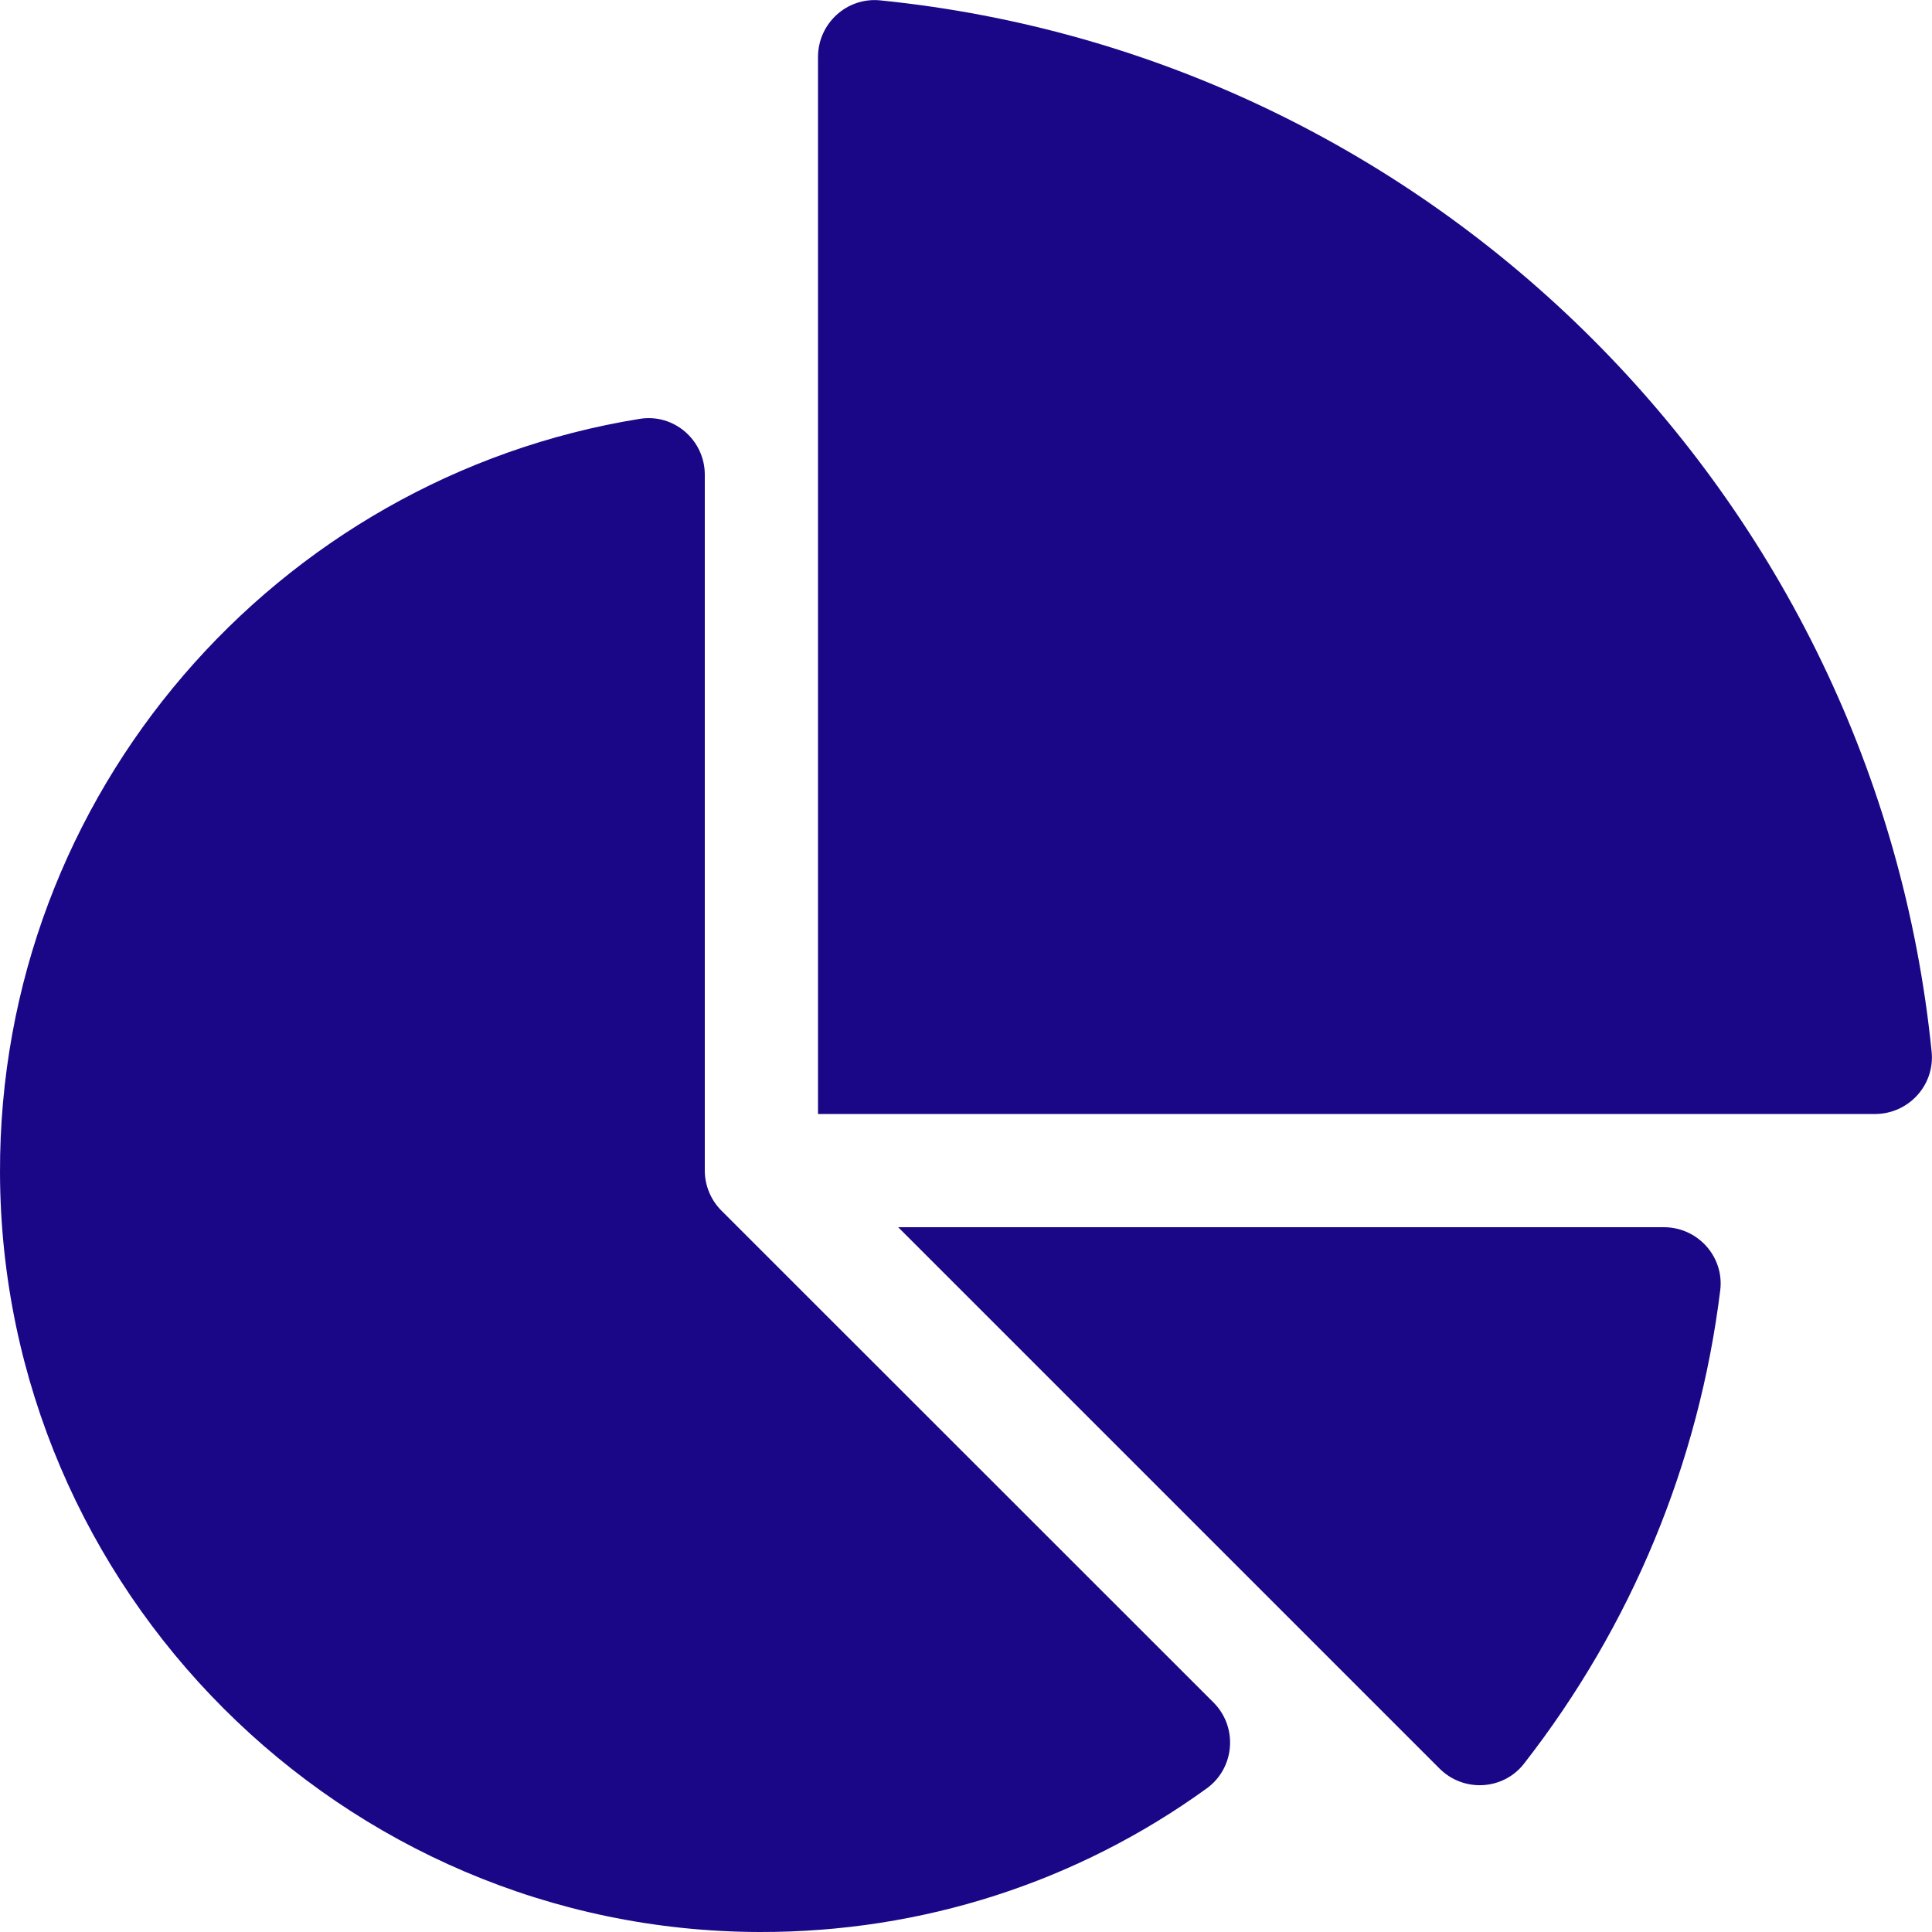
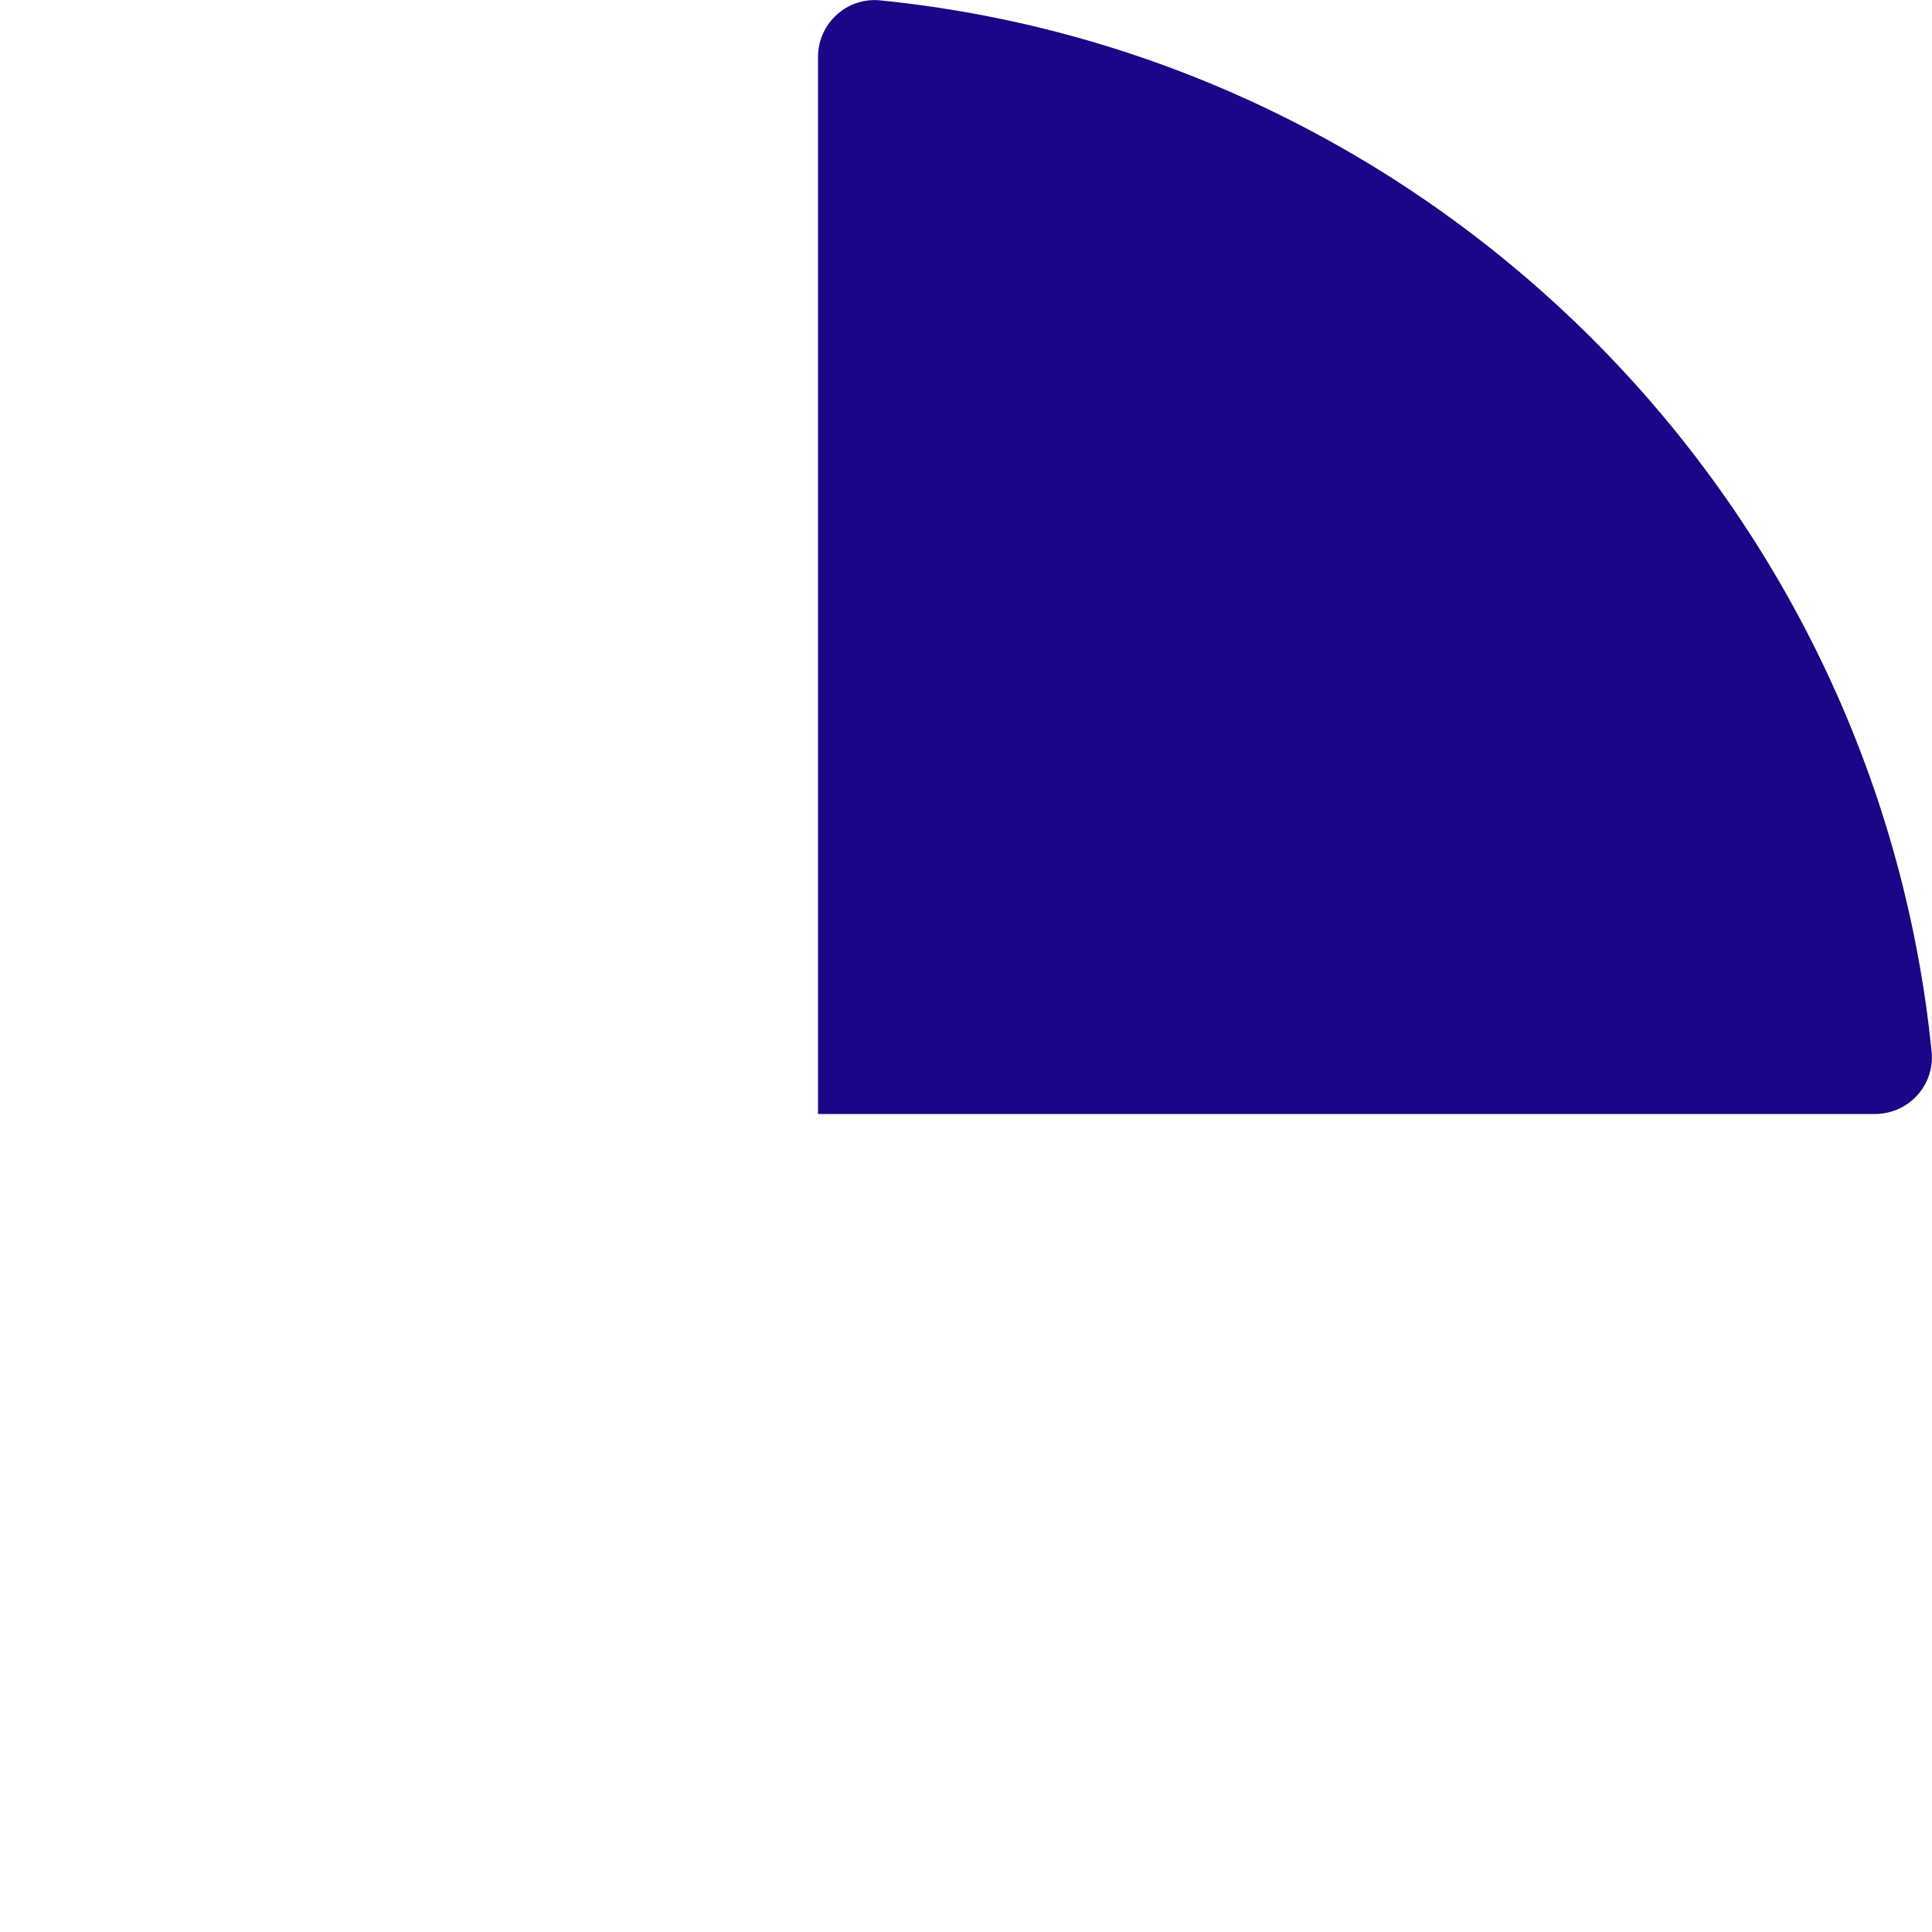
<svg xmlns="http://www.w3.org/2000/svg" width="10" height="10" viewBox="0 0 10 10" fill="none">
  <g clip-path="url(#clip0_607_6384)">
-     <path d="M8.612 6.352H4.649L7.451 9.154C7.575 9.278 7.78 9.267 7.888 9.129C8.444 8.416 8.793 7.575 8.904 6.678C8.925 6.505 8.788 6.352 8.612 6.352Z" fill="#190787" />
-     <path d="M3.734 6.266C3.679 6.211 3.648 6.136 3.648 6.059V2.457C3.648 2.278 3.488 2.139 3.311 2.168C1.433 2.471 -0.006 4.106 1.8075e-05 6.071C0.007 8.231 1.771 9.995 3.931 10C4.774 10.002 5.577 9.741 6.247 9.256C6.392 9.15 6.408 8.939 6.281 8.812L3.734 6.266Z" fill="#190787" />
    <path d="M9.998 5.443C9.709 2.577 7.423 0.291 4.557 0.002C4.384 -0.016 4.234 0.121 4.234 0.295V5.766H9.705C9.879 5.766 10.016 5.616 9.998 5.443Z" fill="#190787" />
  </g>
  <defs>
    <clipPath id="clip0_607_6384">
      <rect width="10" height="10" fill="white" />
    </clipPath>
  </defs>
</svg>